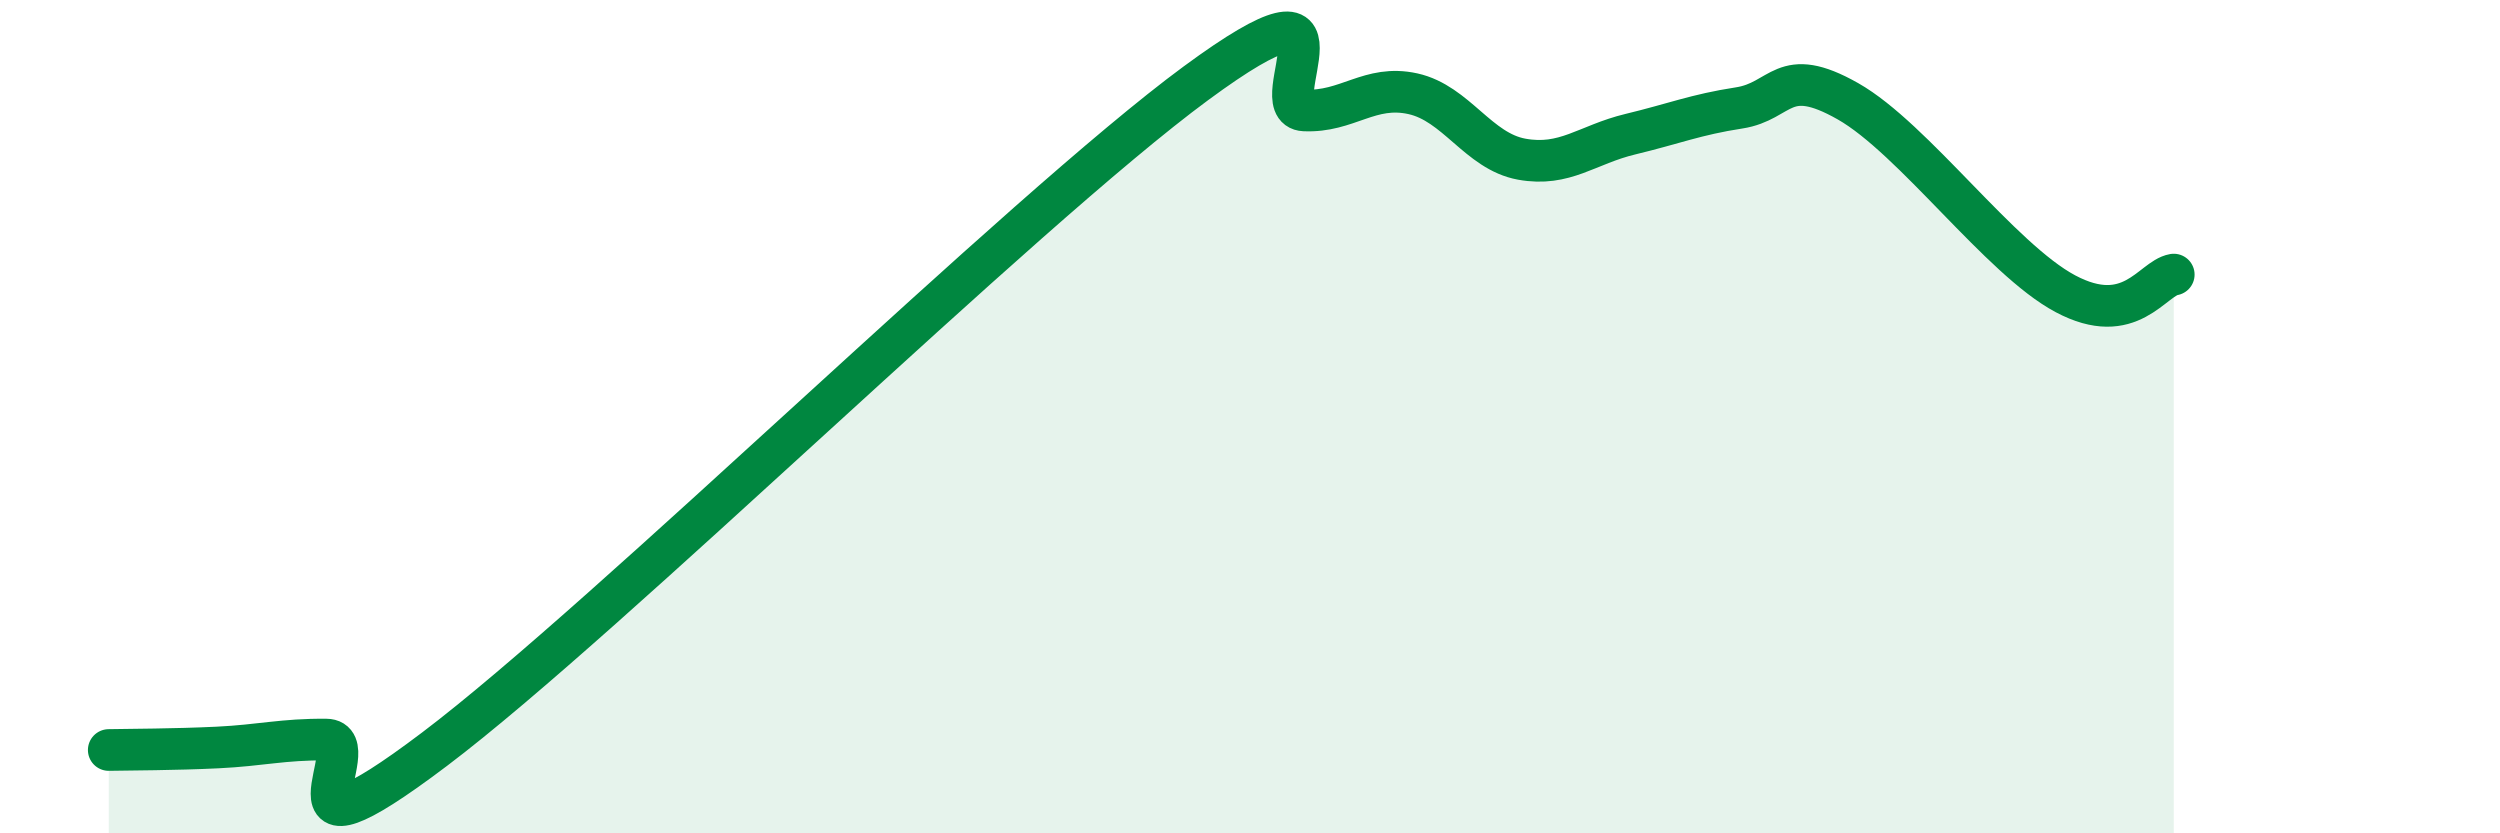
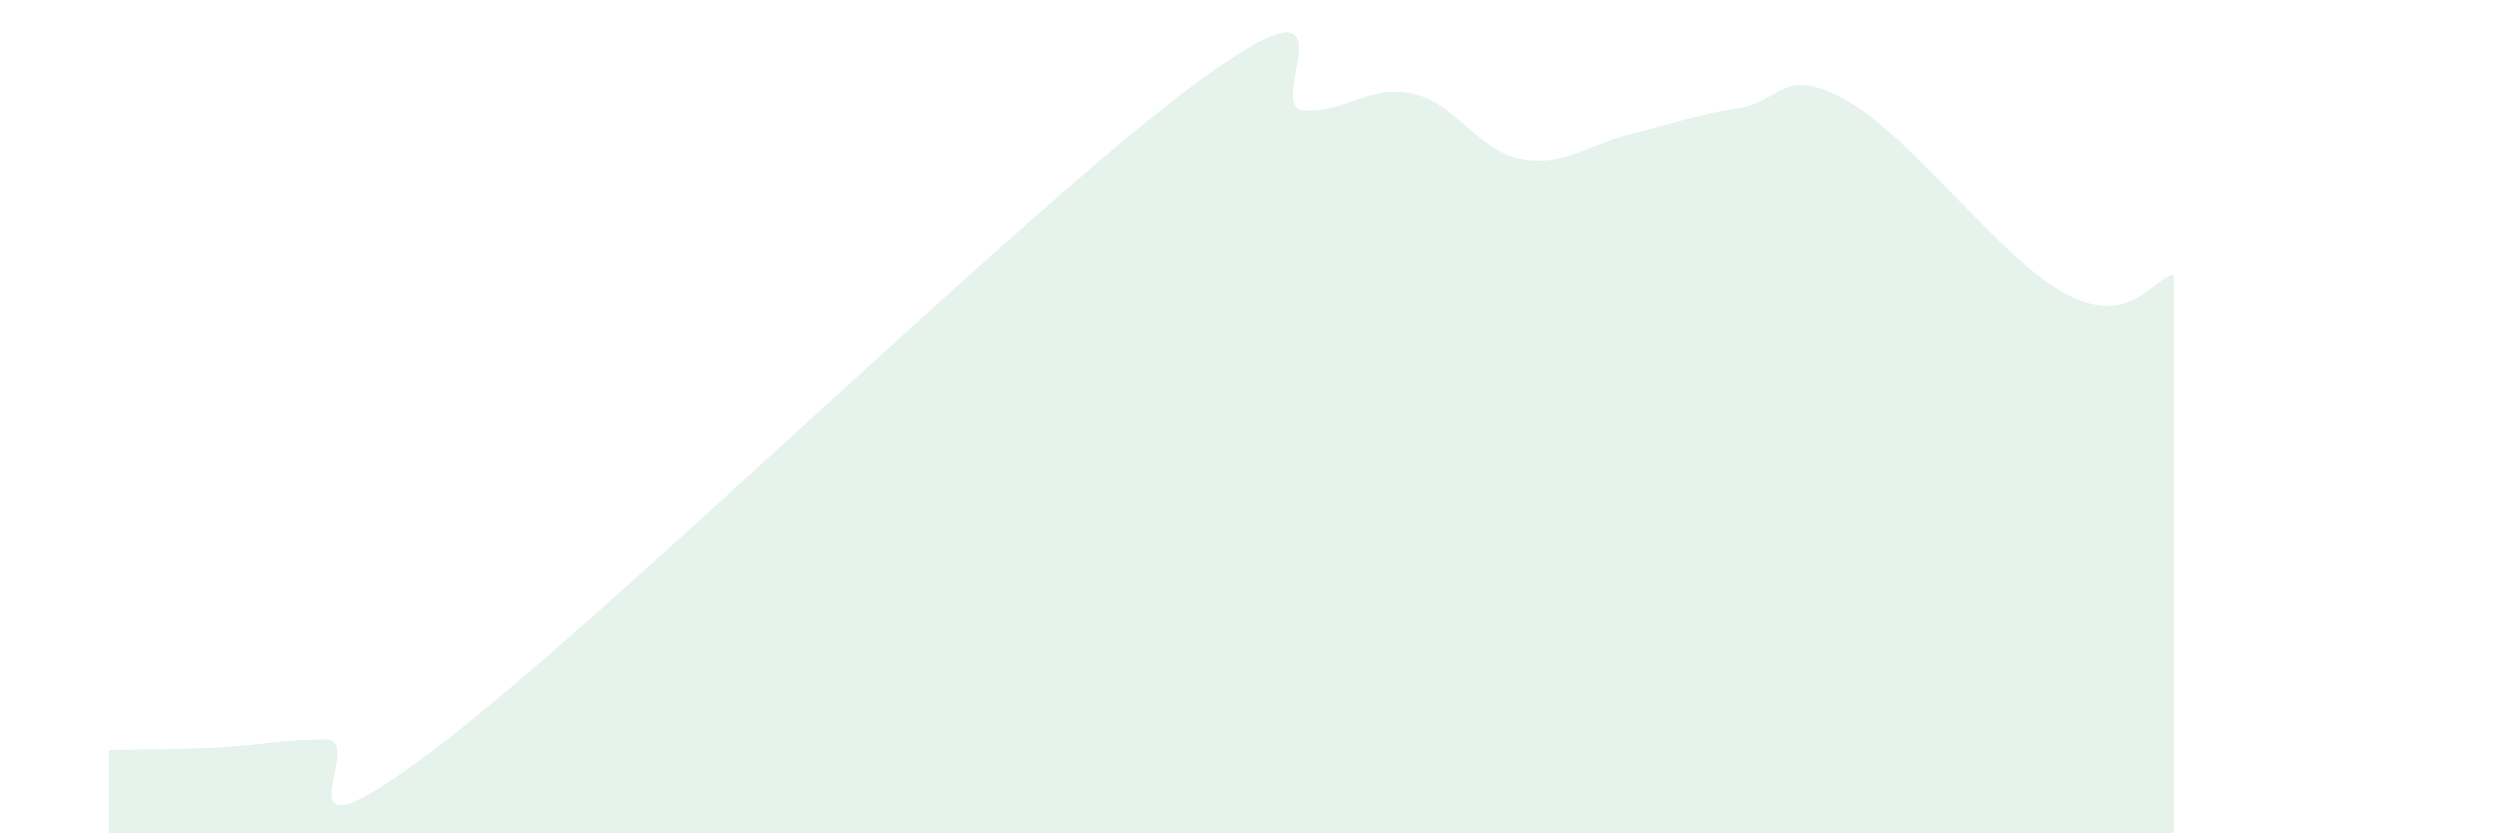
<svg xmlns="http://www.w3.org/2000/svg" width="60" height="20" viewBox="0 0 60 20">
  <path d="M 2.61,18 C 3.13,17.99 4.18,17.99 5.22,17.94 C 6.26,17.89 6.79,17.74 7.83,17.75 C 8.87,17.76 6.26,21.13 10.43,17.98 C 14.6,14.83 24.53,5.07 28.7,2 C 32.87,-1.07 30.26,2.6 31.3,2.65 C 32.34,2.7 32.87,2.02 33.91,2.25 C 34.95,2.48 35.48,3.63 36.52,3.82 C 37.56,4.01 38.09,3.47 39.13,3.22 C 40.17,2.97 40.7,2.75 41.74,2.59 C 42.78,2.43 42.78,1.54 44.35,2.43 C 45.92,3.32 48.01,6.22 49.57,7.05 C 51.13,7.88 51.65,6.68 52.17,6.59L52.17 20L2.61 20Z" fill="#008740" opacity="0.1" stroke-linecap="round" stroke-linejoin="round" />
-   <path d="M 2.61,18 C 3.13,17.99 4.18,17.99 5.22,17.94 C 6.26,17.89 6.79,17.74 7.83,17.75 C 8.87,17.76 6.26,21.13 10.43,17.98 C 14.6,14.83 24.53,5.07 28.7,2 C 32.87,-1.07 30.26,2.6 31.3,2.65 C 32.34,2.7 32.87,2.02 33.91,2.25 C 34.95,2.48 35.48,3.63 36.52,3.82 C 37.56,4.01 38.09,3.47 39.13,3.22 C 40.17,2.97 40.7,2.75 41.74,2.59 C 42.78,2.43 42.78,1.54 44.35,2.43 C 45.92,3.32 48.01,6.22 49.57,7.05 C 51.13,7.88 51.65,6.68 52.17,6.59" stroke="#008740" stroke-width="1" fill="none" stroke-linecap="round" stroke-linejoin="round" />
</svg>